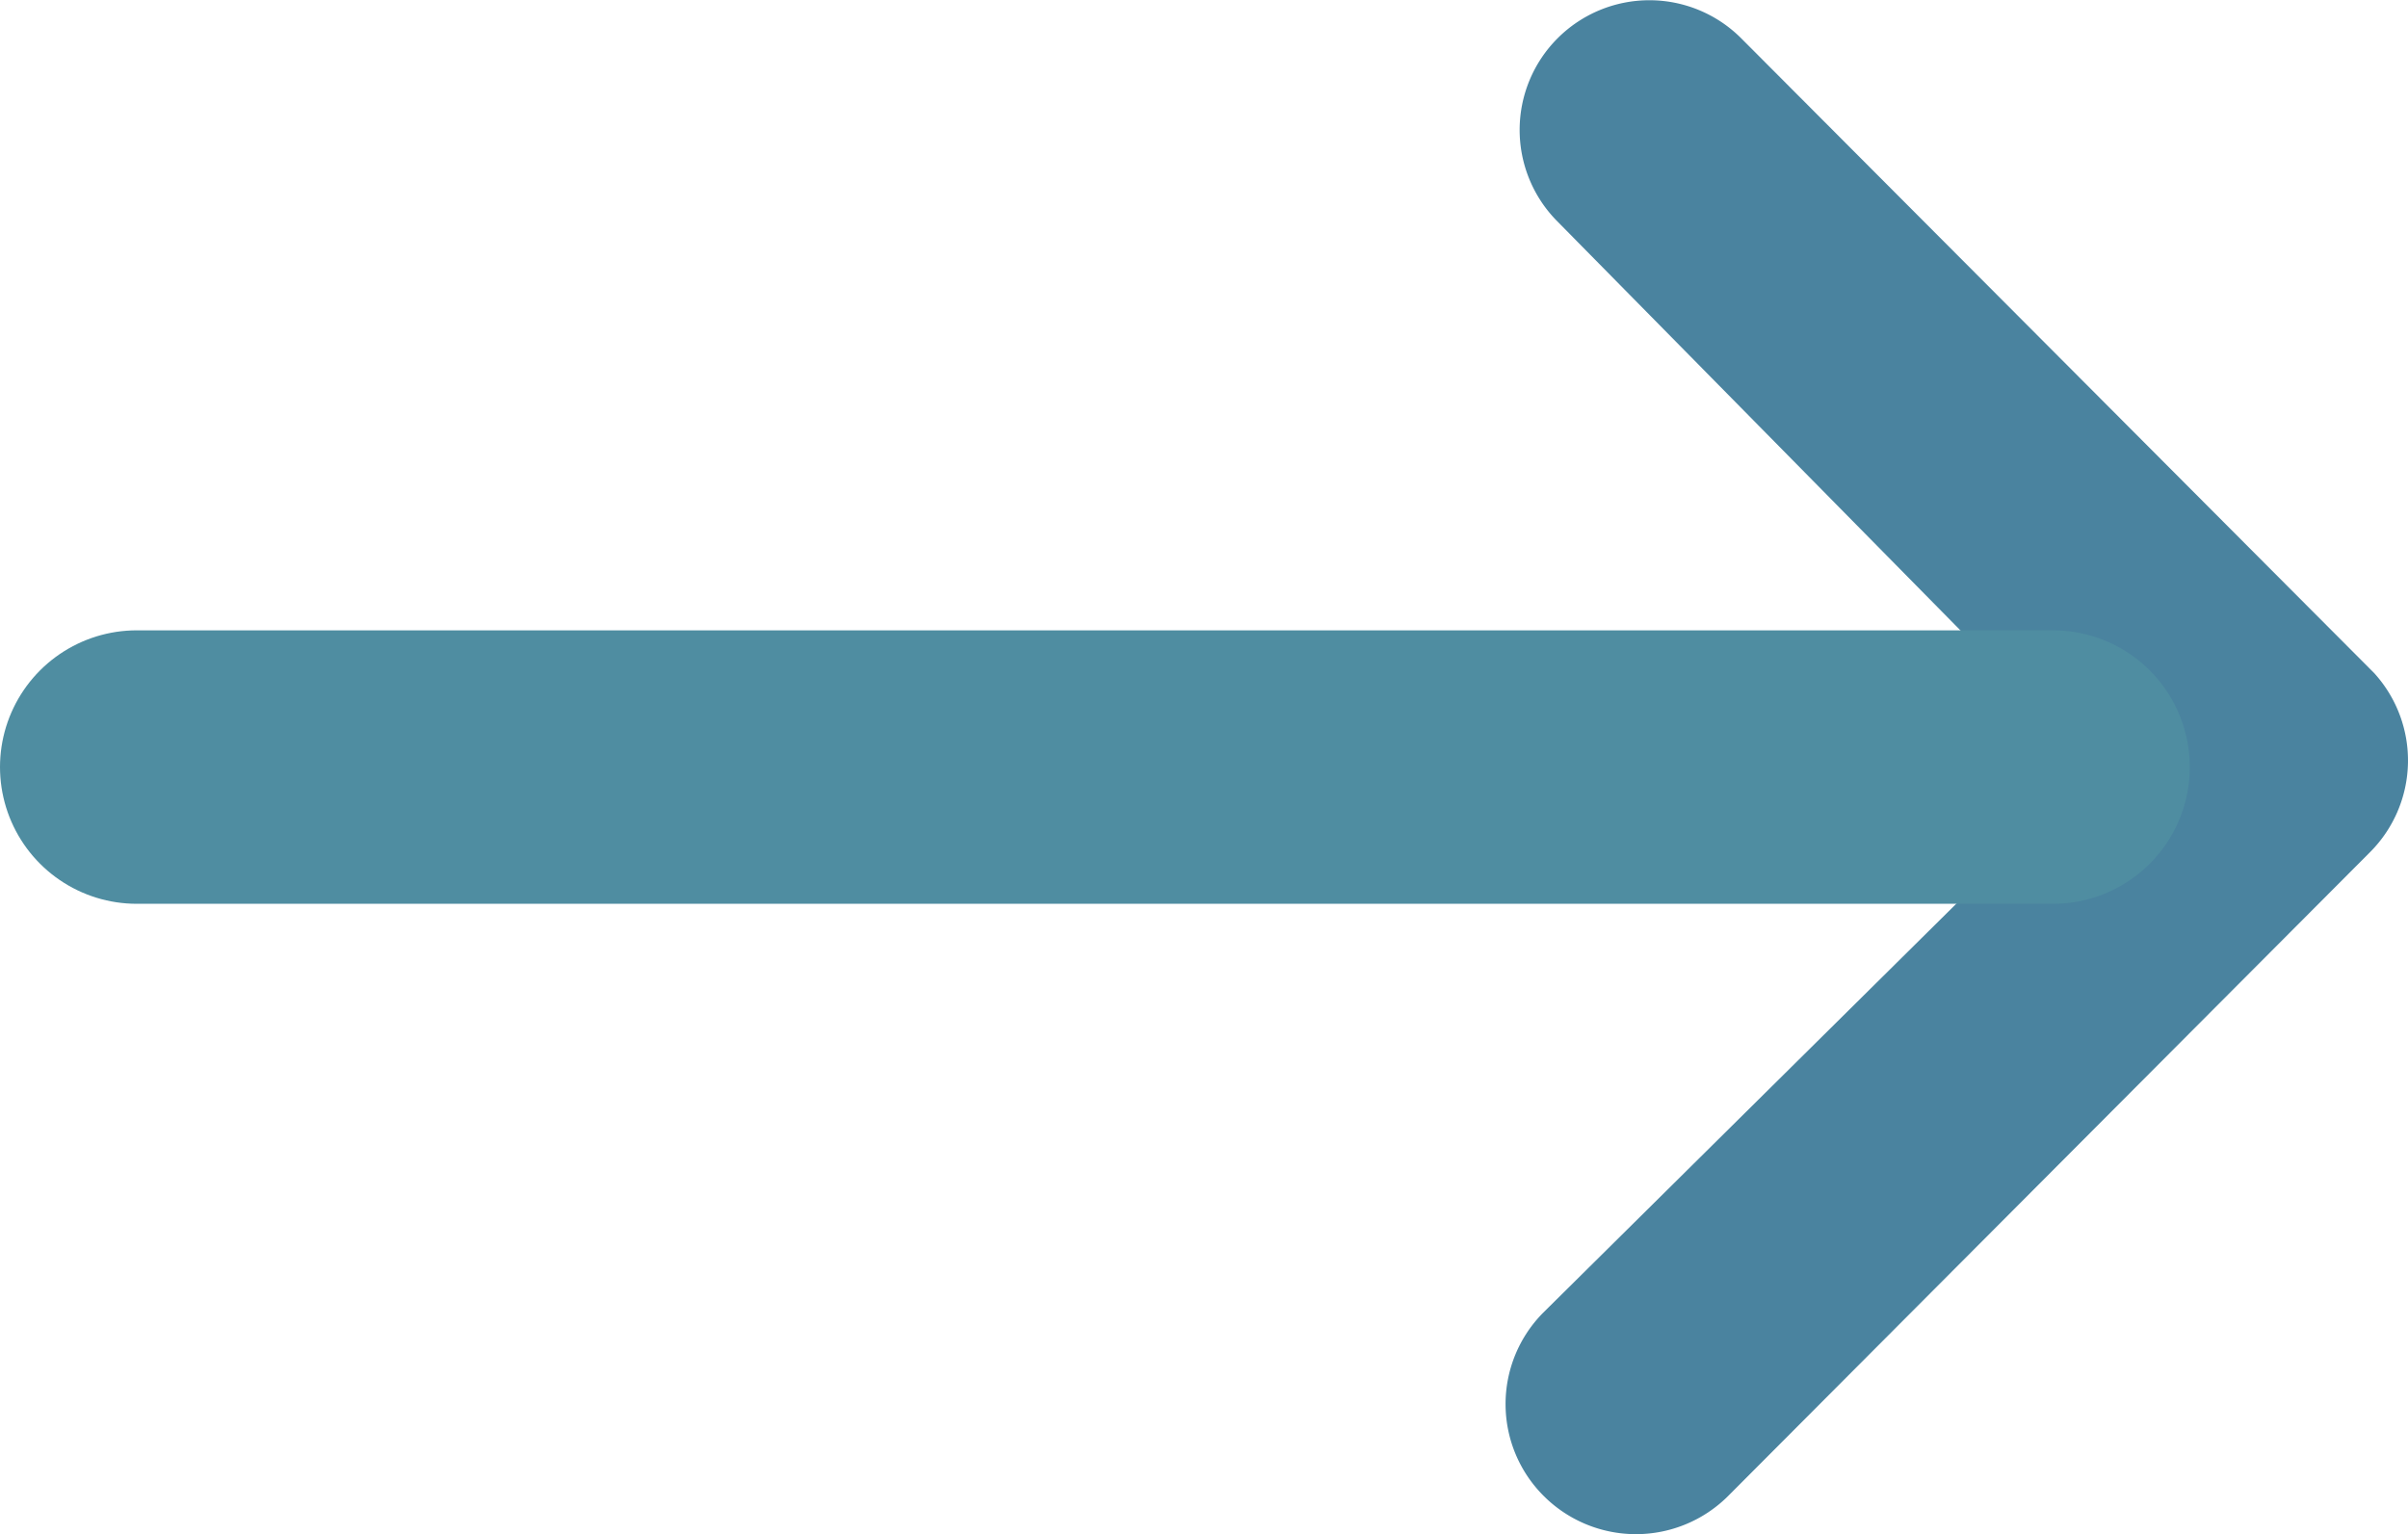
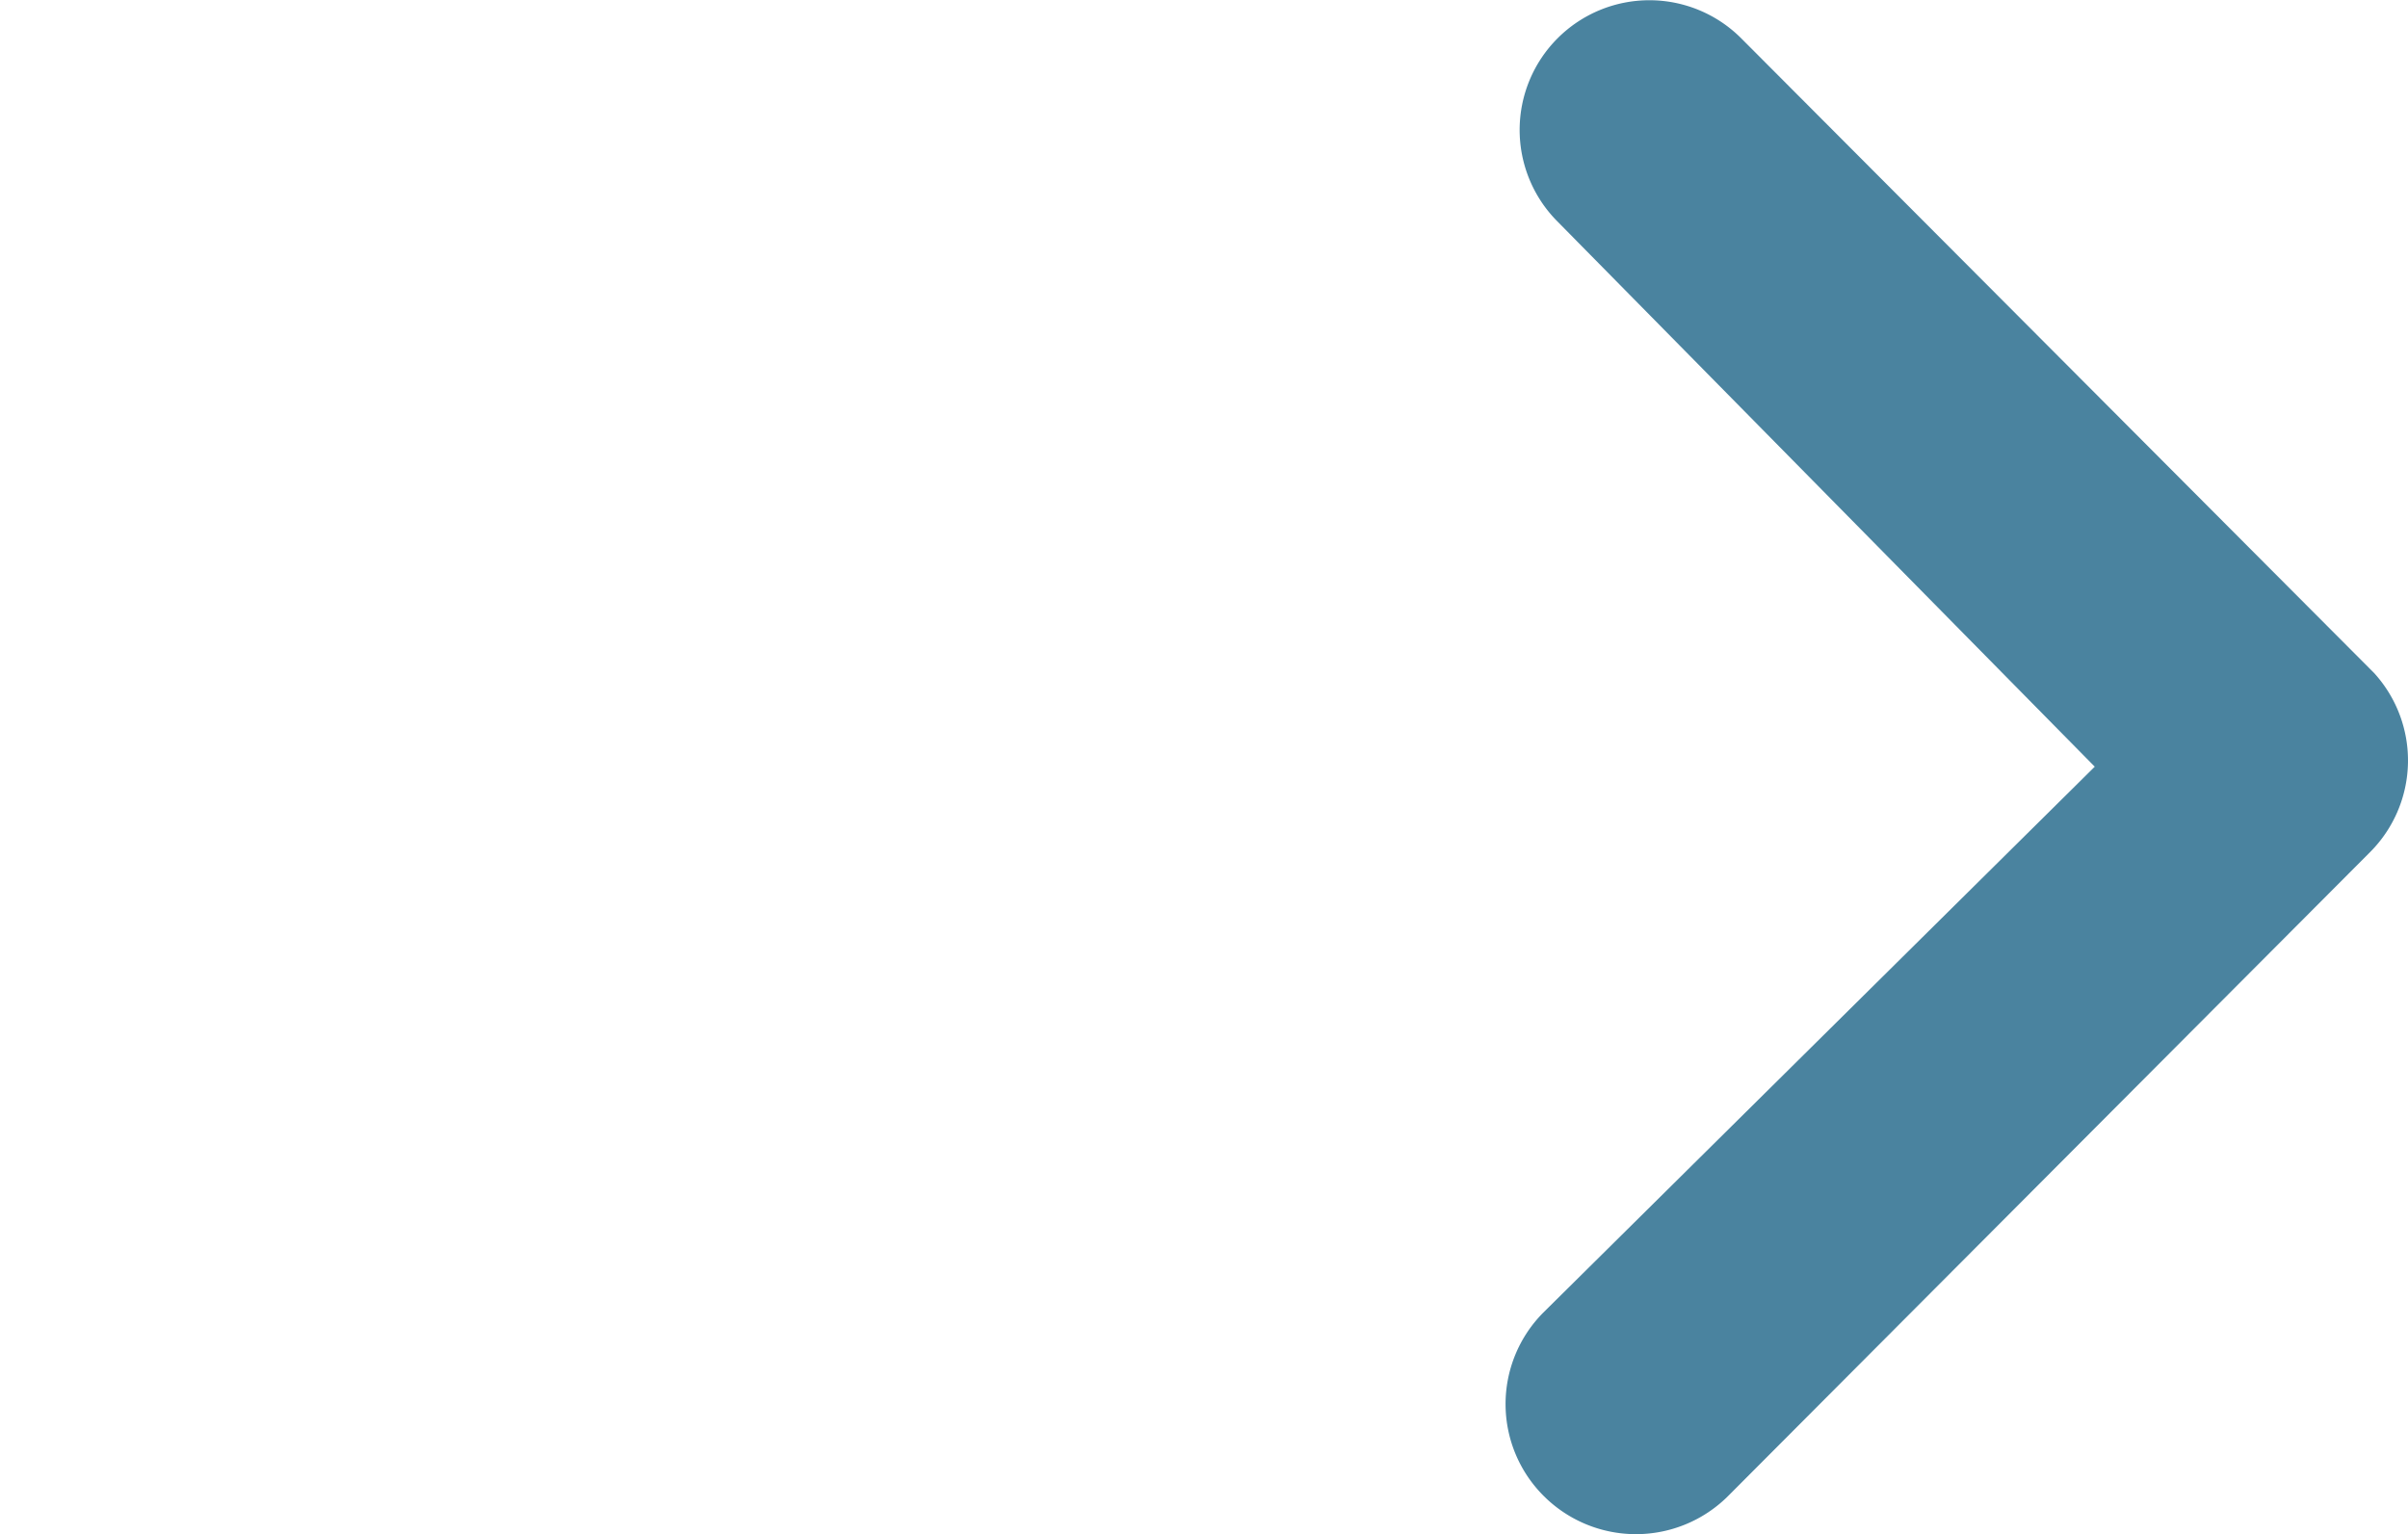
<svg xmlns="http://www.w3.org/2000/svg" width="44.017" height="28.05" viewBox="0 0 44.017 28.05">
  <g id="Group_14558" data-name="Group 14558" transform="translate(2.5)">
    <g id="Group_14556" data-name="Group 14556" transform="translate(25.021)">
      <g id="Icon_ion-ios-arrow-dropleft" data-name="Icon ion-ios-arrow-dropleft" transform="translate(16.496 28.05) rotate(180)">
        <path id="Path_58331" data-name="Path 58331" d="M15.793.692a2.384,2.384,0,0,0-3.36,0L.693,12.47a2.373,2.373,0,0,0-.074,3.274L12.187,27.348A2.371,2.371,0,1,0,15.547,24L5.726,14.032,15.805,4.052a2.373,2.373,0,0,0-.012-3.36Z" transform="translate(0 0)" fill="#4a839f" />
      </g>
    </g>
-     <line id="Line_1" data-name="Line 1" x2="35.028" transform="translate(0 14.025)" fill="none" stroke="#4f8da1" stroke-linecap="round" stroke-width="5" />
  </g>
</svg>